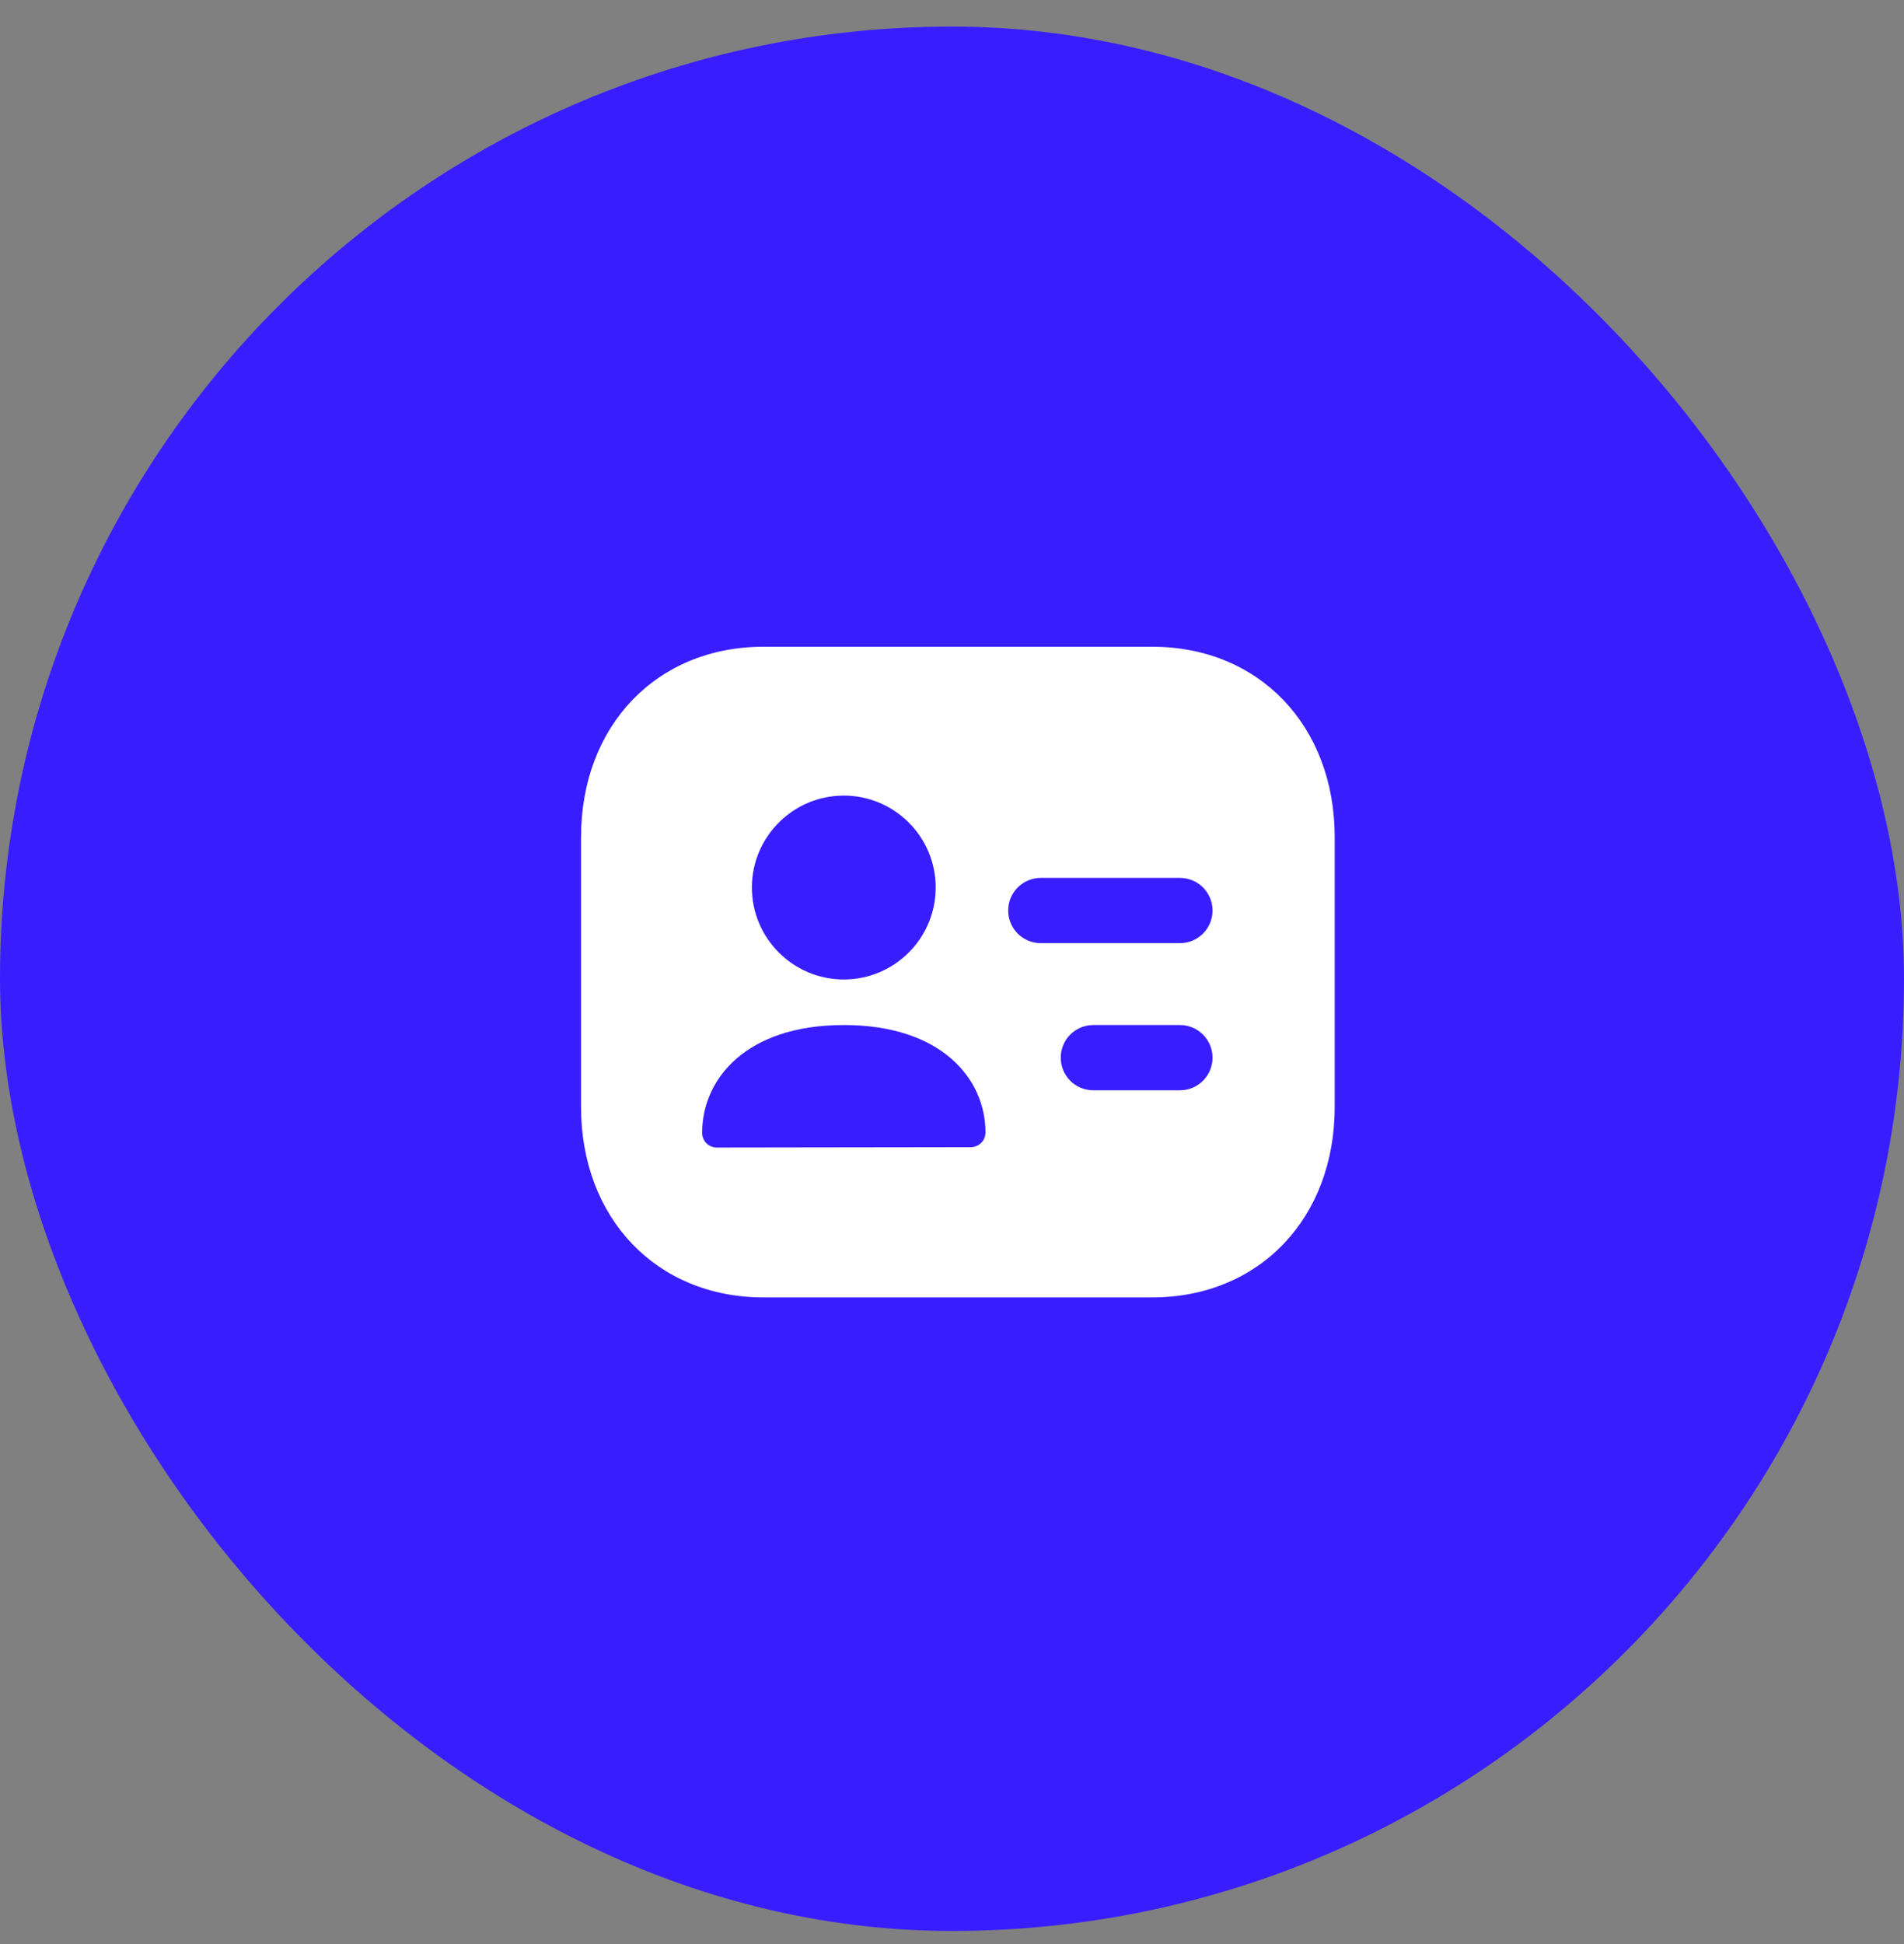
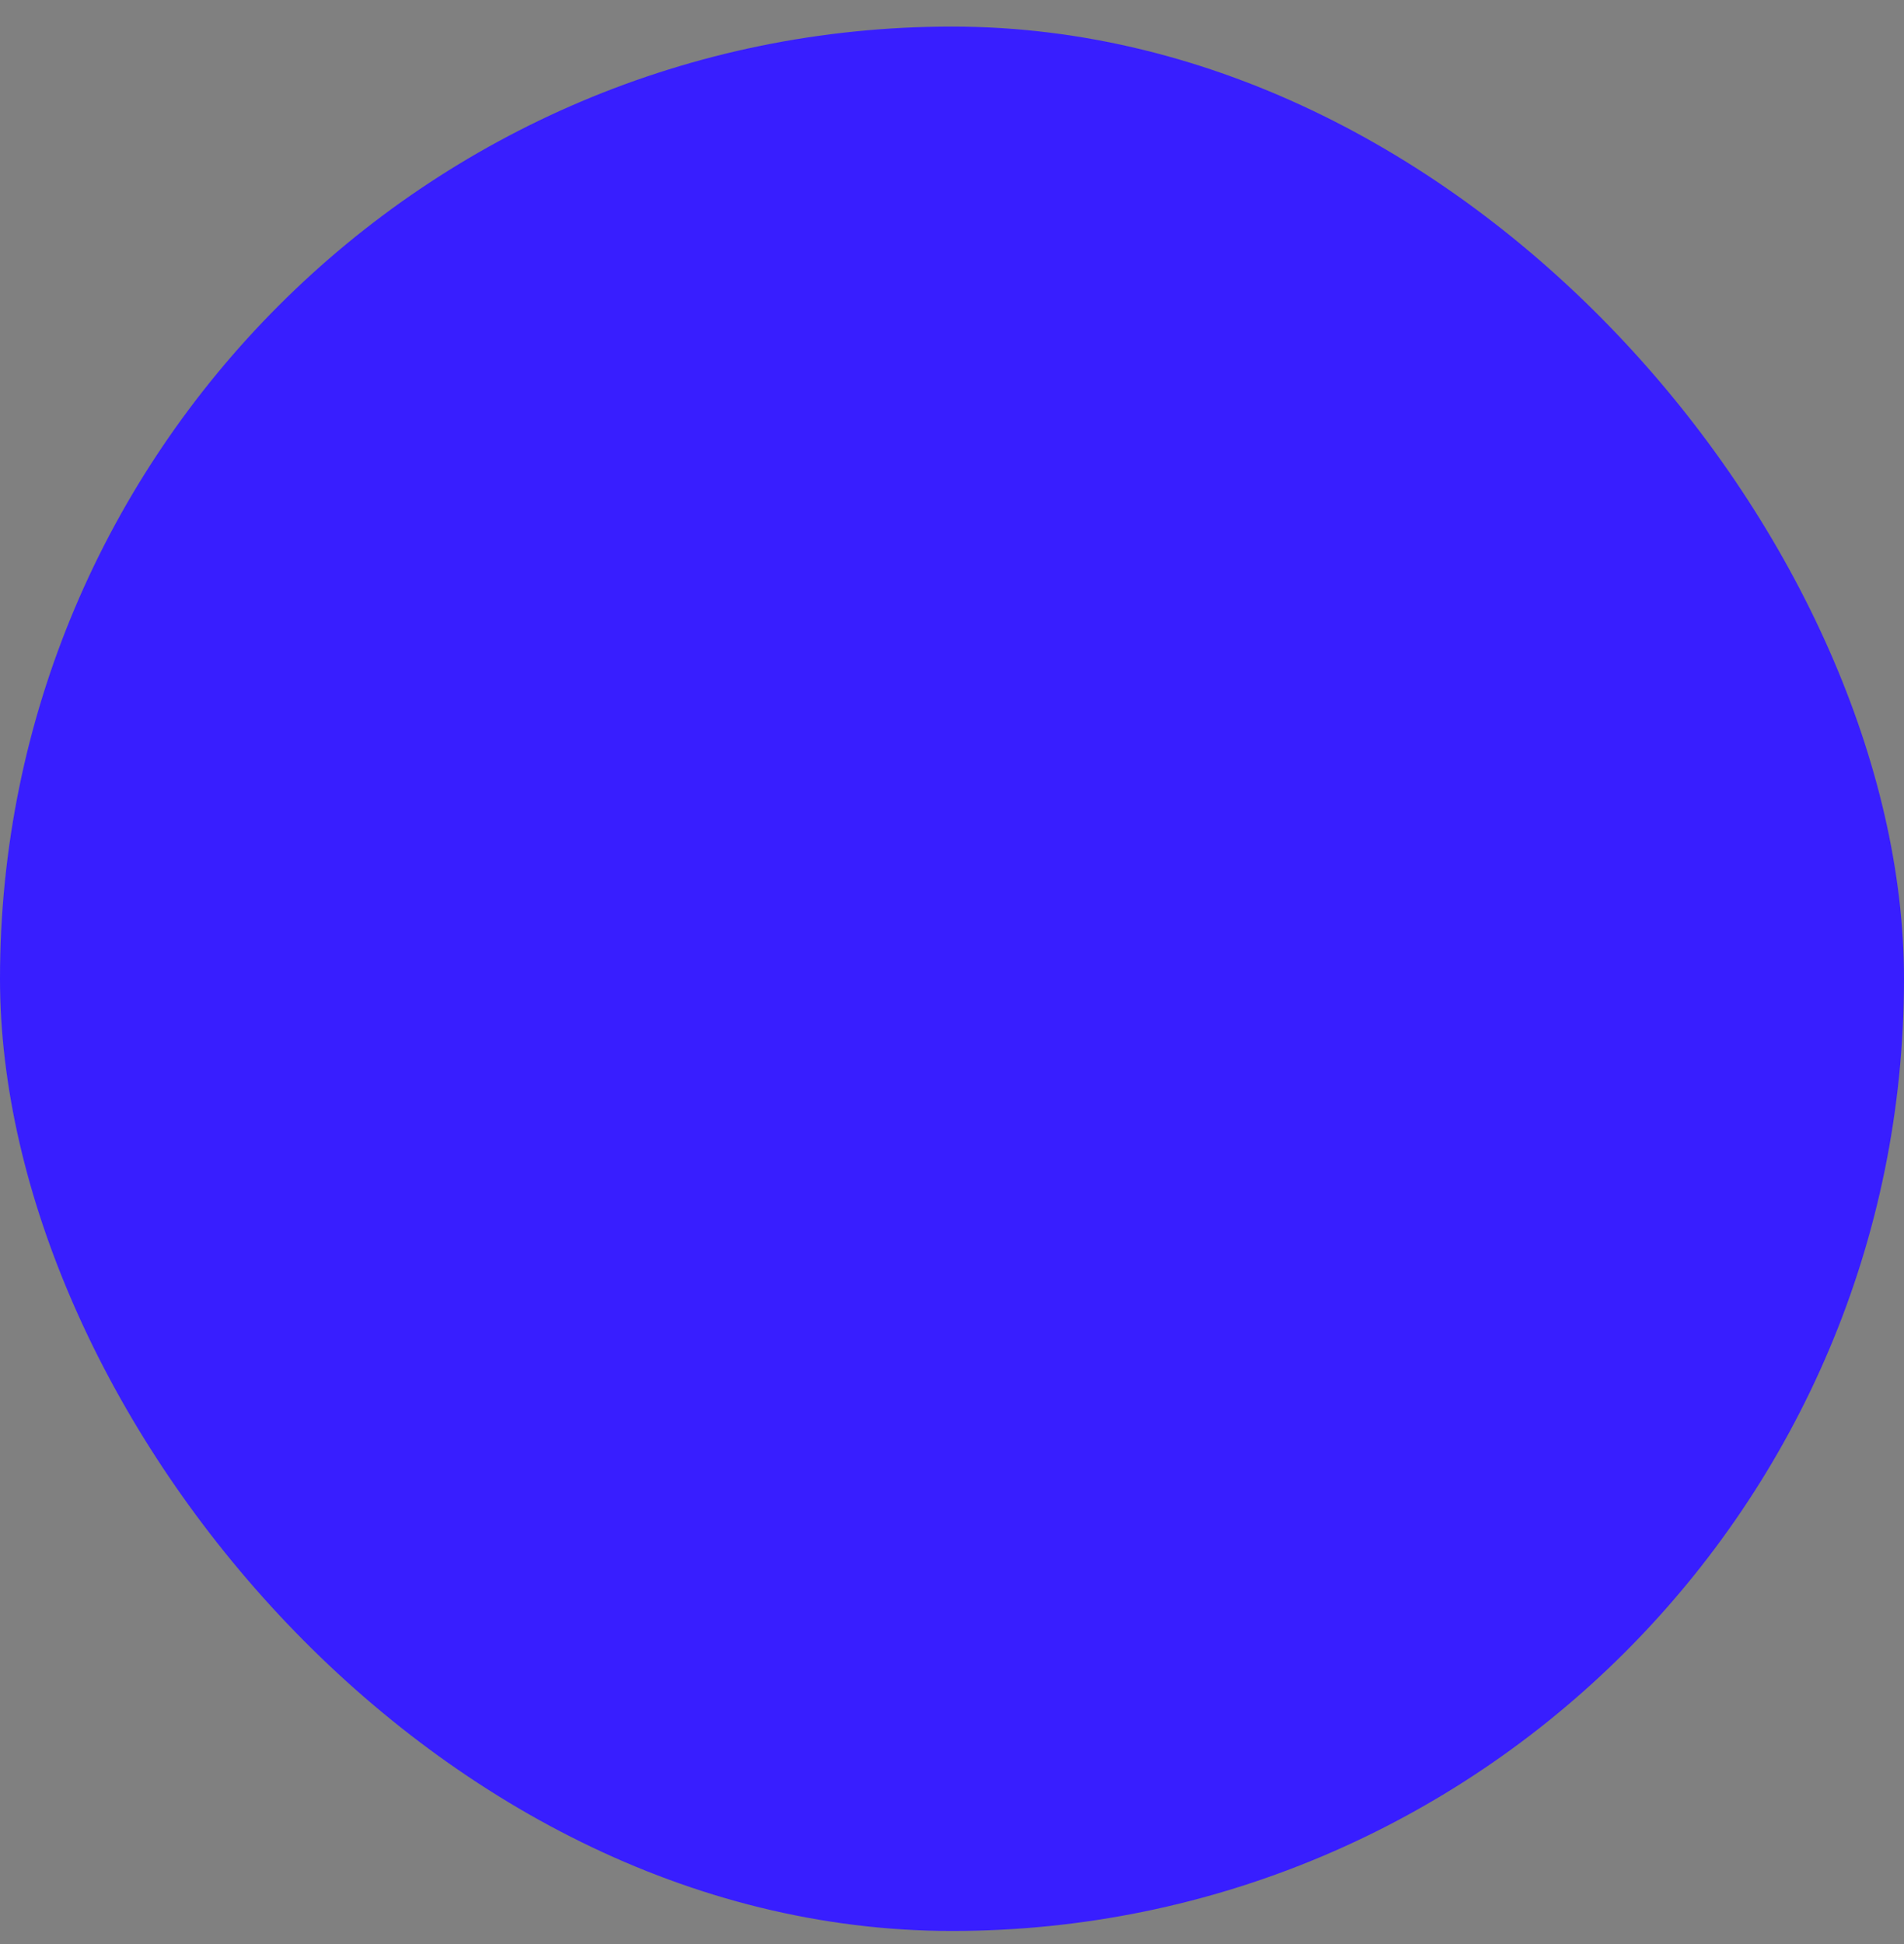
<svg xmlns="http://www.w3.org/2000/svg" width="48" height="49" viewBox="0 0 48 49" fill="none">
  <rect x="0" y="0" width="48" height="49" fill="#808080" stroke="none" />
  <rect y="0.67" width="48" height="48" rx="24" fill="#381EFF" />
-   <path fill-rule="evenodd" clip-rule="evenodd" d="M29.746 23.772H26.239C25.785 23.772 25.416 23.404 25.416 22.95C25.416 22.495 25.785 22.127 26.239 22.127H29.746C30.2 22.127 30.568 22.495 30.568 22.95C30.568 23.404 30.2 23.772 29.746 23.772ZM29.746 27.481H27.563C27.109 27.481 26.741 27.113 26.741 26.659C26.741 26.204 27.109 25.836 27.563 25.836H29.746C30.2 25.836 30.568 26.204 30.568 26.659C30.568 27.113 30.2 27.481 29.746 27.481ZM24.472 28.915L18.073 28.924C17.974 28.924 17.879 28.885 17.809 28.816C17.74 28.746 17.701 28.651 17.701 28.553C17.701 27.2 18.805 25.836 21.272 25.836C23.739 25.836 24.844 27.196 24.844 28.544C24.844 28.749 24.678 28.915 24.472 28.915ZM21.272 20.053C22.55 20.053 23.589 21.092 23.589 22.37C23.589 23.648 22.55 24.688 21.272 24.688C19.994 24.688 18.955 23.648 18.955 22.37C18.955 21.092 19.994 20.053 21.272 20.053ZM29.048 16.301H19.248C16.548 16.301 14.648 18.301 14.648 21.101V27.901C14.648 30.701 16.548 32.701 19.248 32.701H29.048C31.748 32.701 33.648 30.701 33.648 27.901V21.101C33.648 18.301 31.748 16.301 29.048 16.301Z" fill="white" />
</svg>